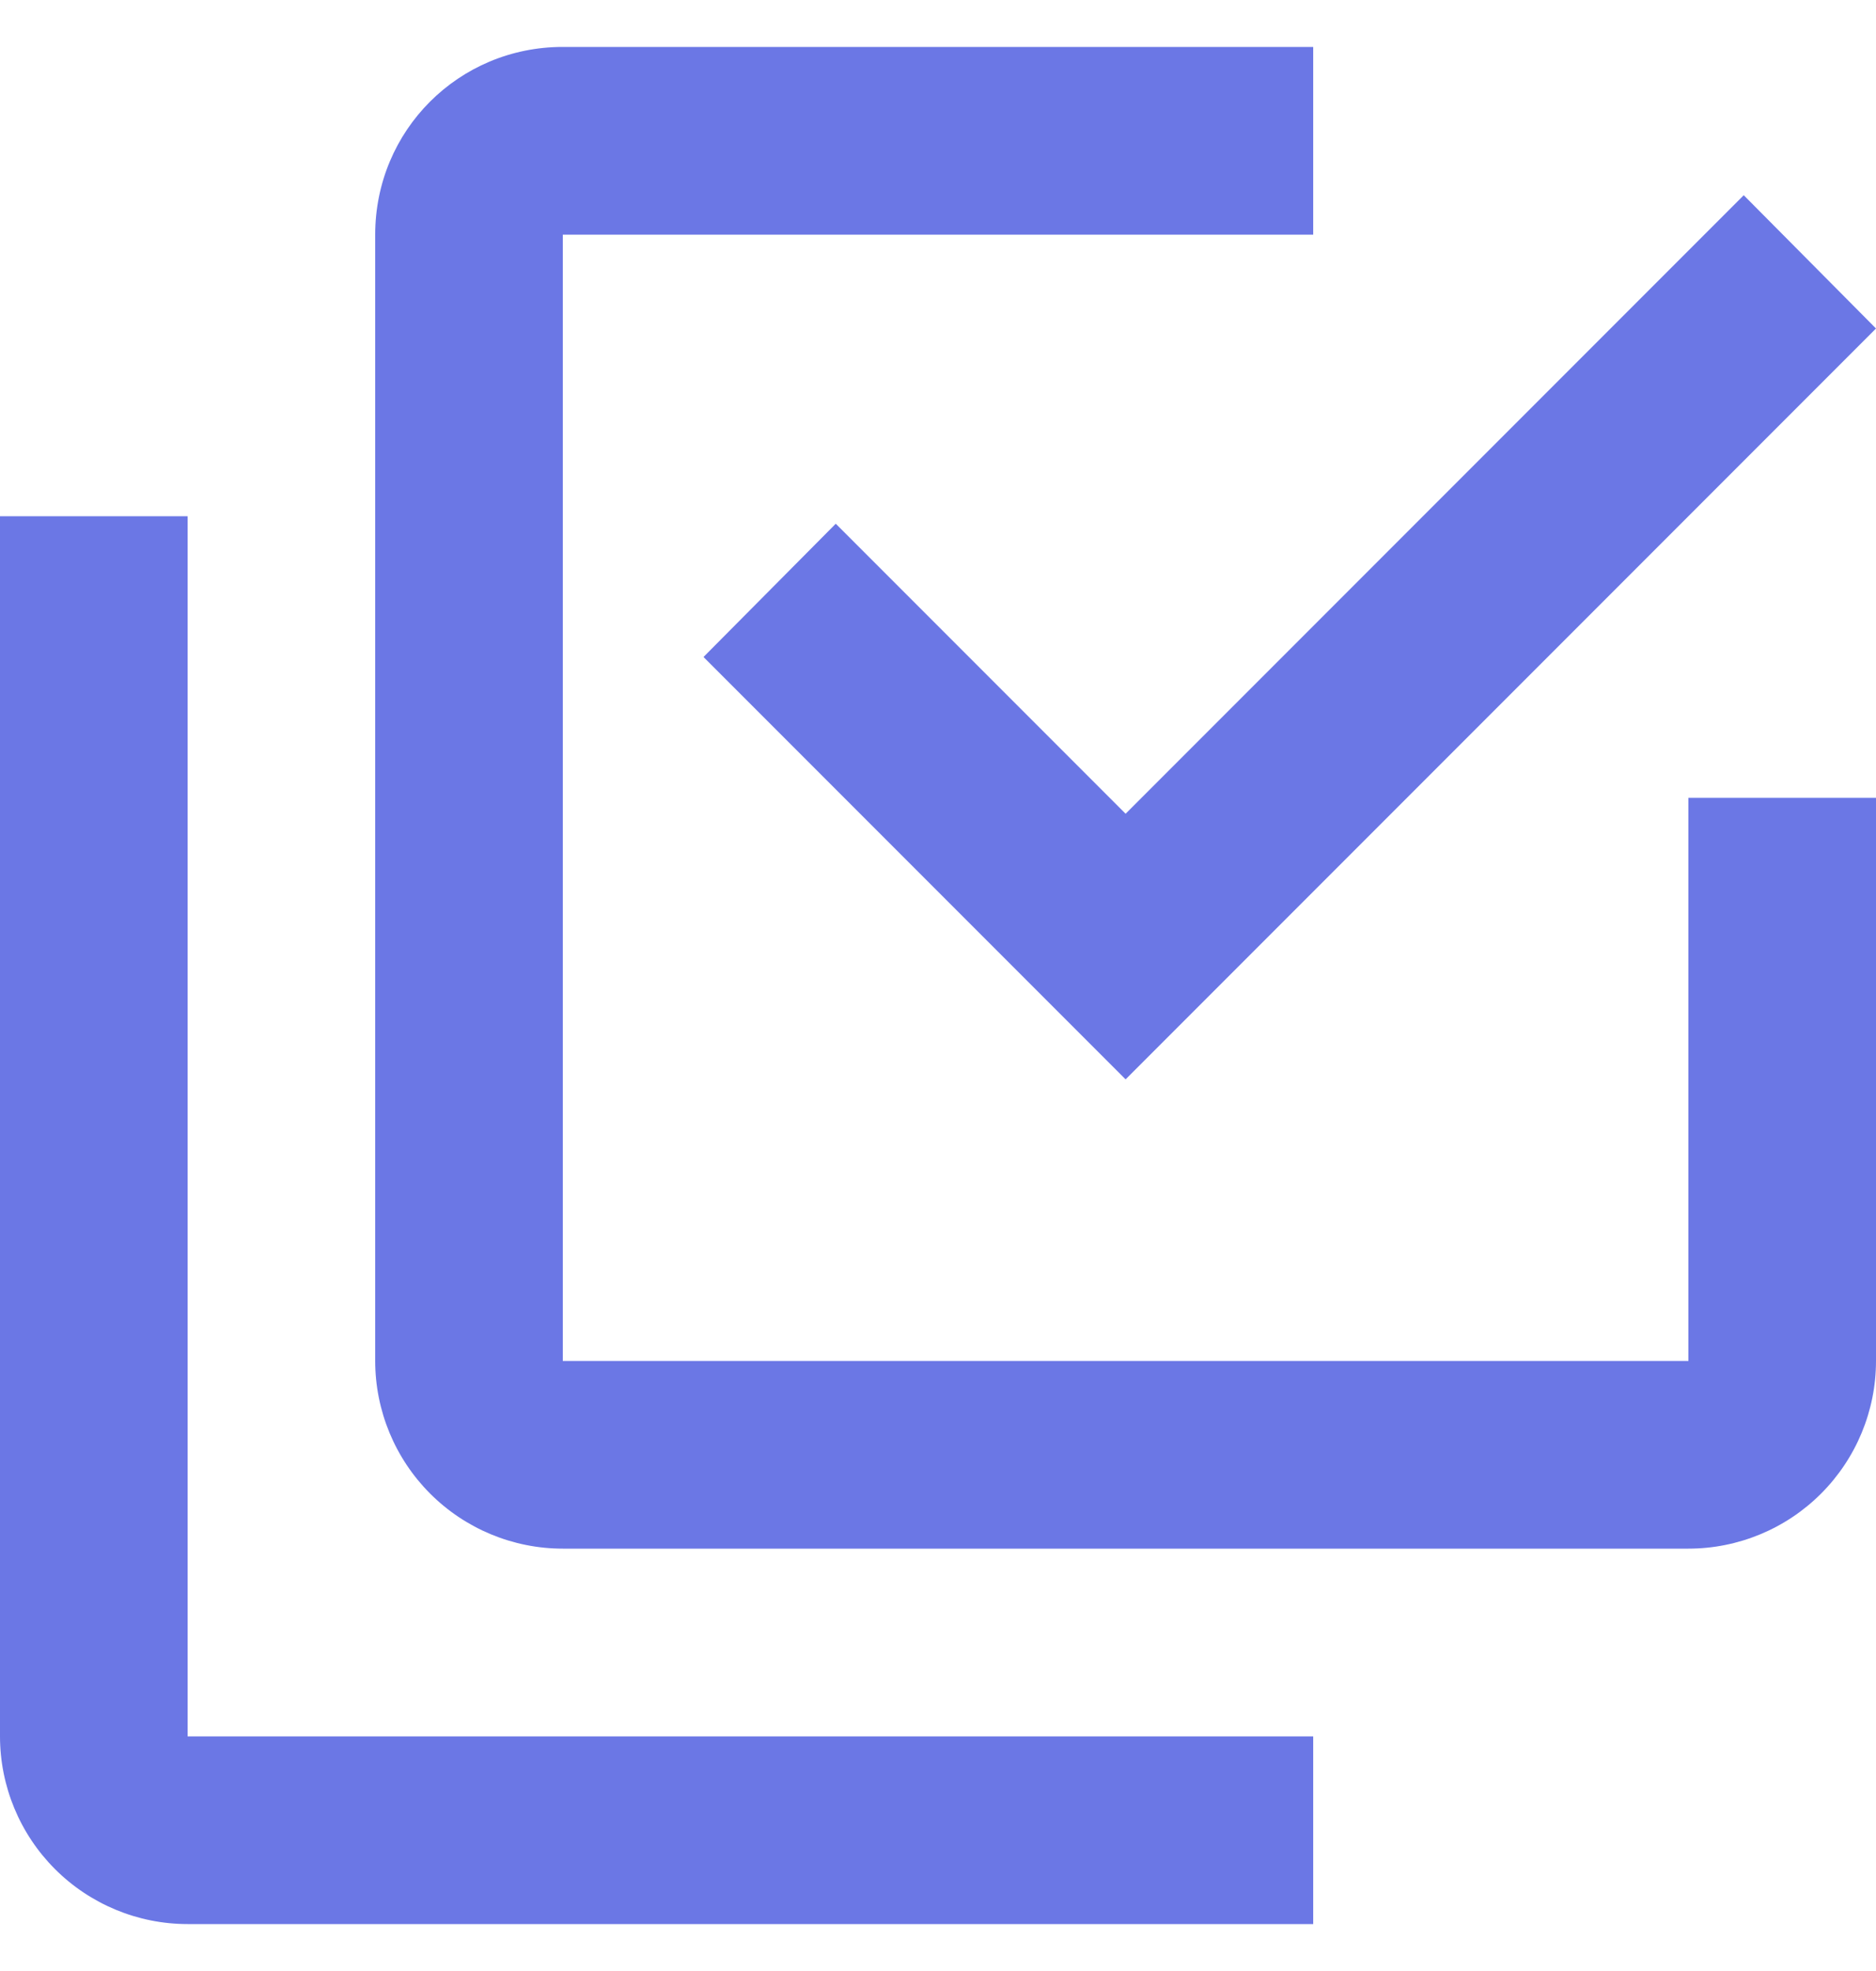
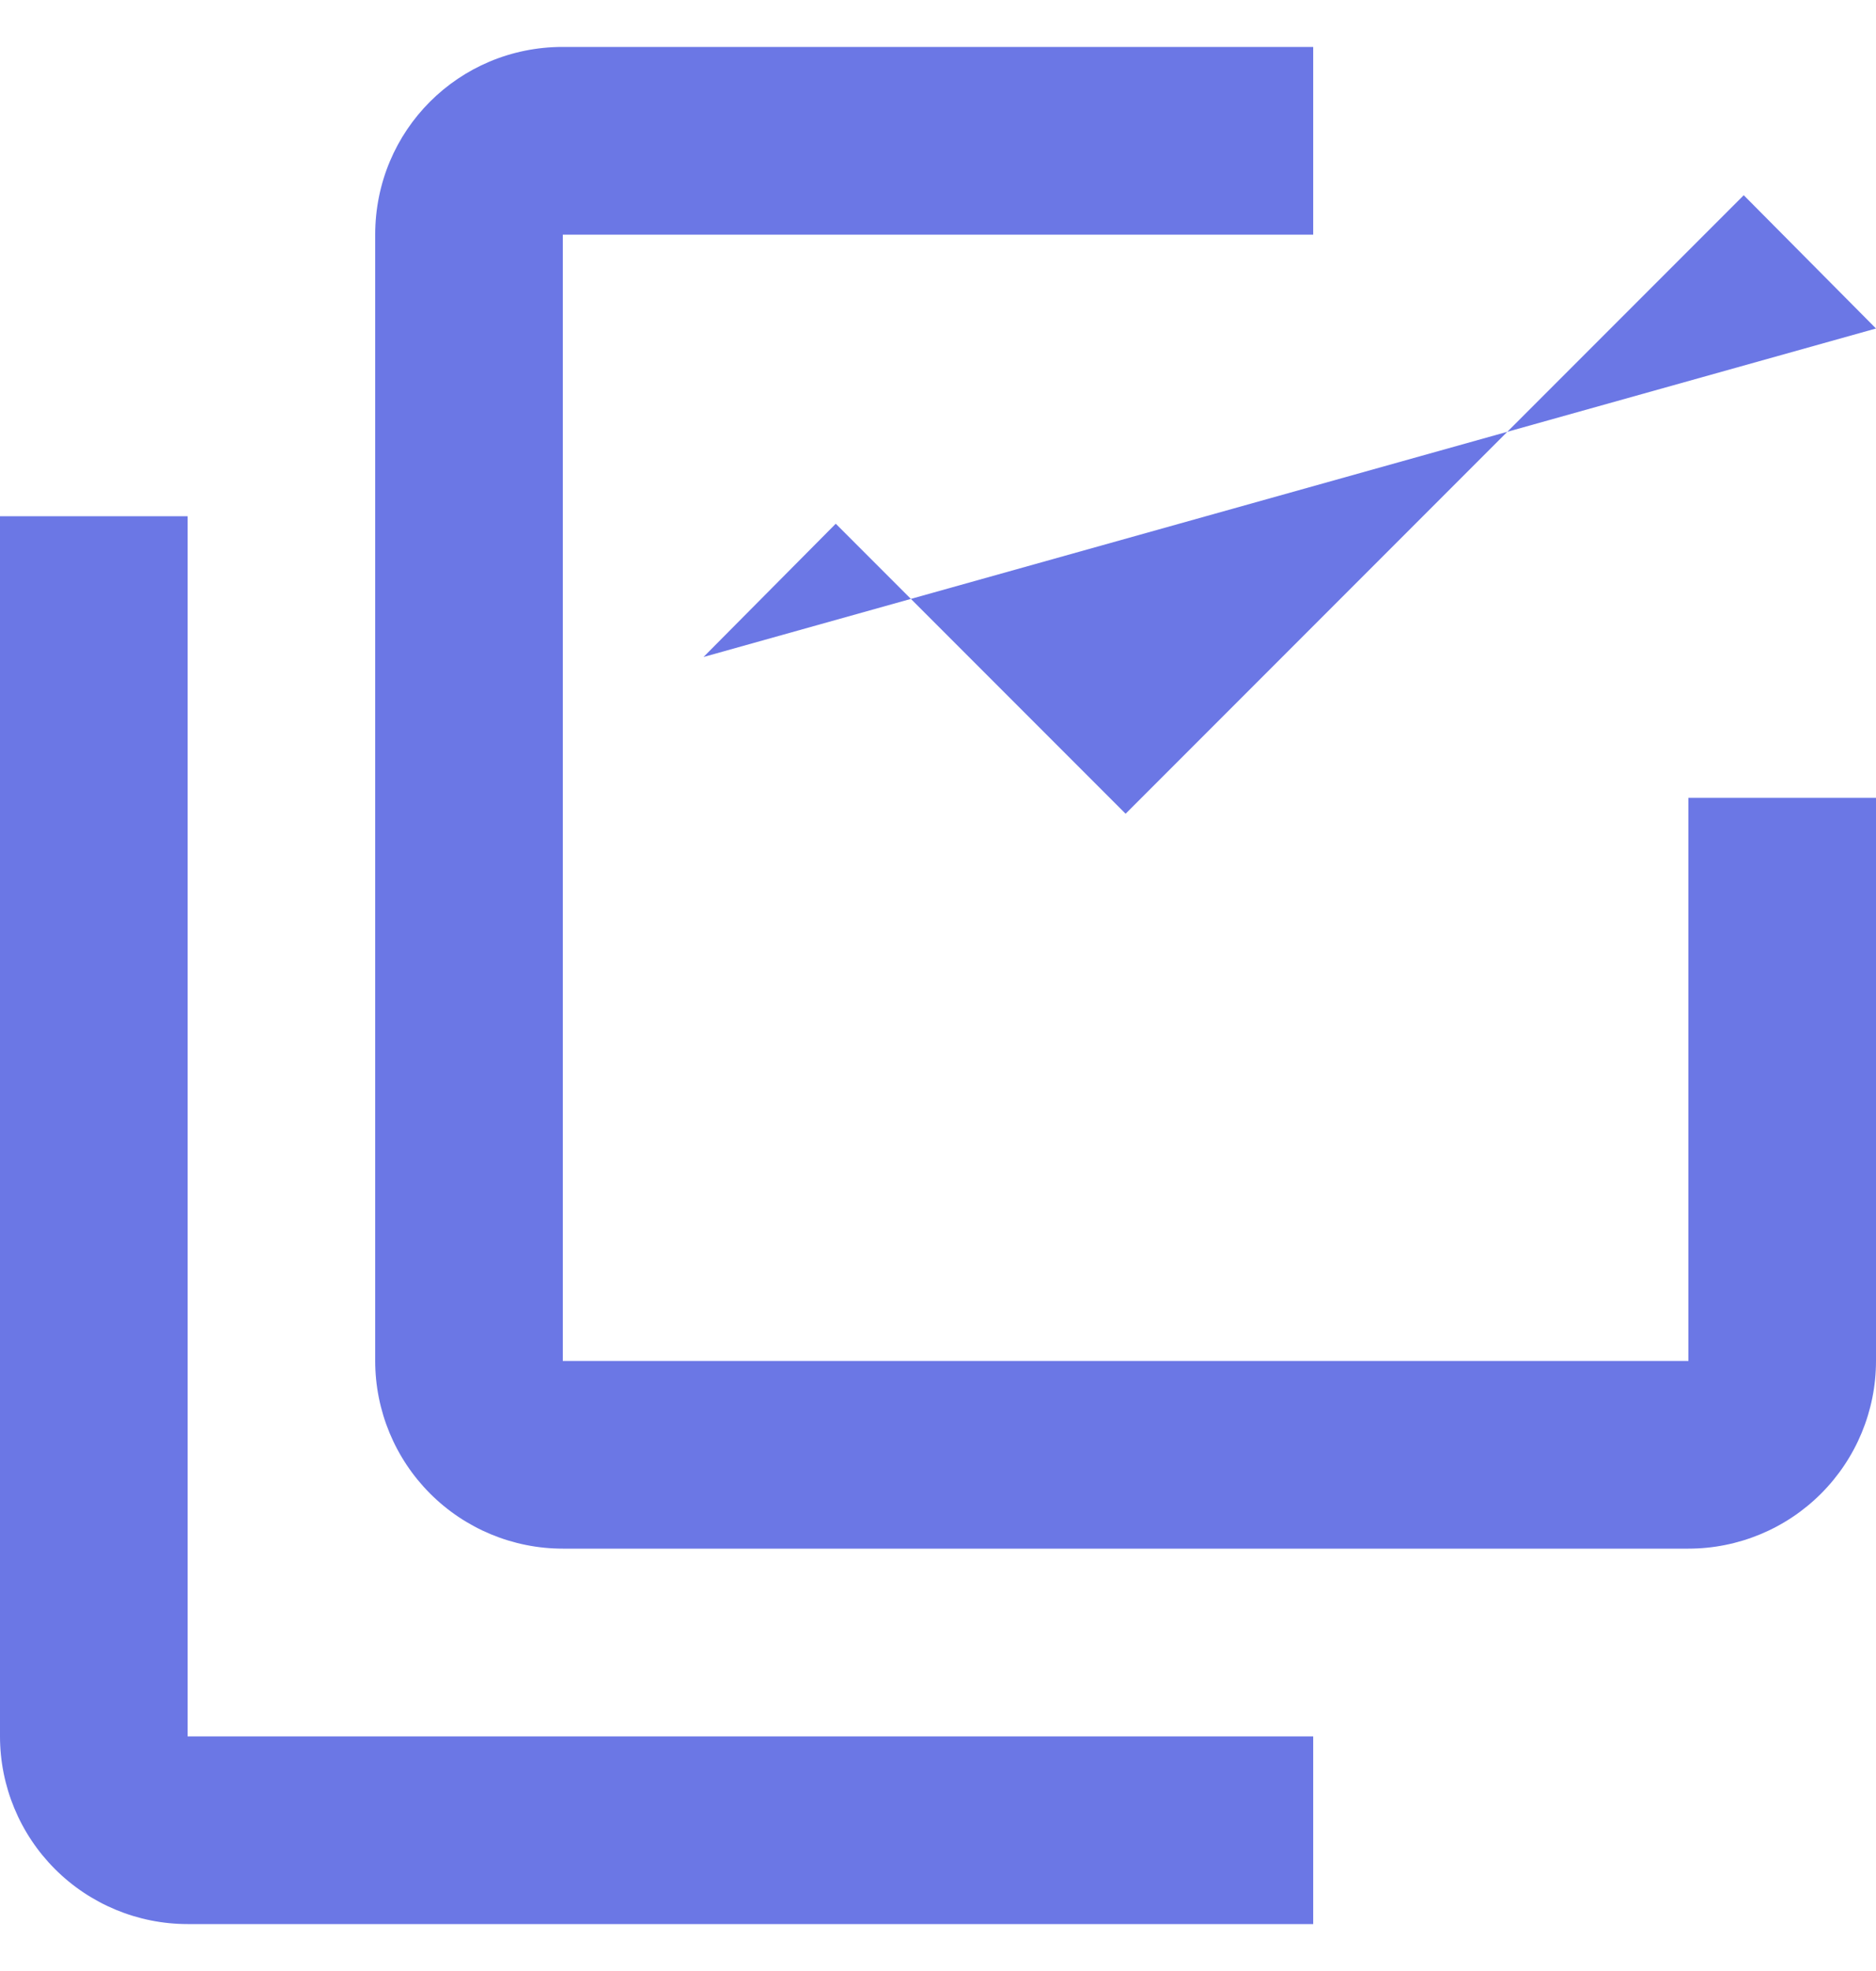
<svg xmlns="http://www.w3.org/2000/svg" width="20" height="21" viewBox="0 0 20 21" fill="none">
-   <path d="M18 14.5V8.5H20V14.5C20 15.03 19.789 15.539 19.414 15.914C19.039 16.289 18.53 16.5 18 16.5H6C5.47 16.5 4.961 16.289 4.586 15.914C4.211 15.539 4 15.03 4 14.5V2.5C4 1.39 4.89 0.5 6 0.5H14V2.5H6V14.5H18ZM8.91 5.58L12 8.67L18.59 2.08L20 3.5L12 11.5L7.5 7L8.91 5.58ZM14 18.5V20.5H2C1.47 20.5 0.961 20.289 0.586 19.914C0.211 19.539 0 19.03 0 18.5V5.5H2V18.5H14Z" fill="#6B77E5" />
+   <path d="M18 14.5V8.5H20V14.5C20 15.03 19.789 15.539 19.414 15.914C19.039 16.289 18.53 16.5 18 16.5H6C5.47 16.5 4.961 16.289 4.586 15.914C4.211 15.539 4 15.03 4 14.5V2.5C4 1.39 4.89 0.5 6 0.5H14V2.5H6V14.5H18ZM8.91 5.58L12 8.67L18.59 2.08L20 3.5L7.5 7L8.91 5.58ZM14 18.5V20.5H2C1.47 20.5 0.961 20.289 0.586 19.914C0.211 19.539 0 19.03 0 18.5V5.5H2V18.5H14Z" fill="#6B77E5" />
</svg>